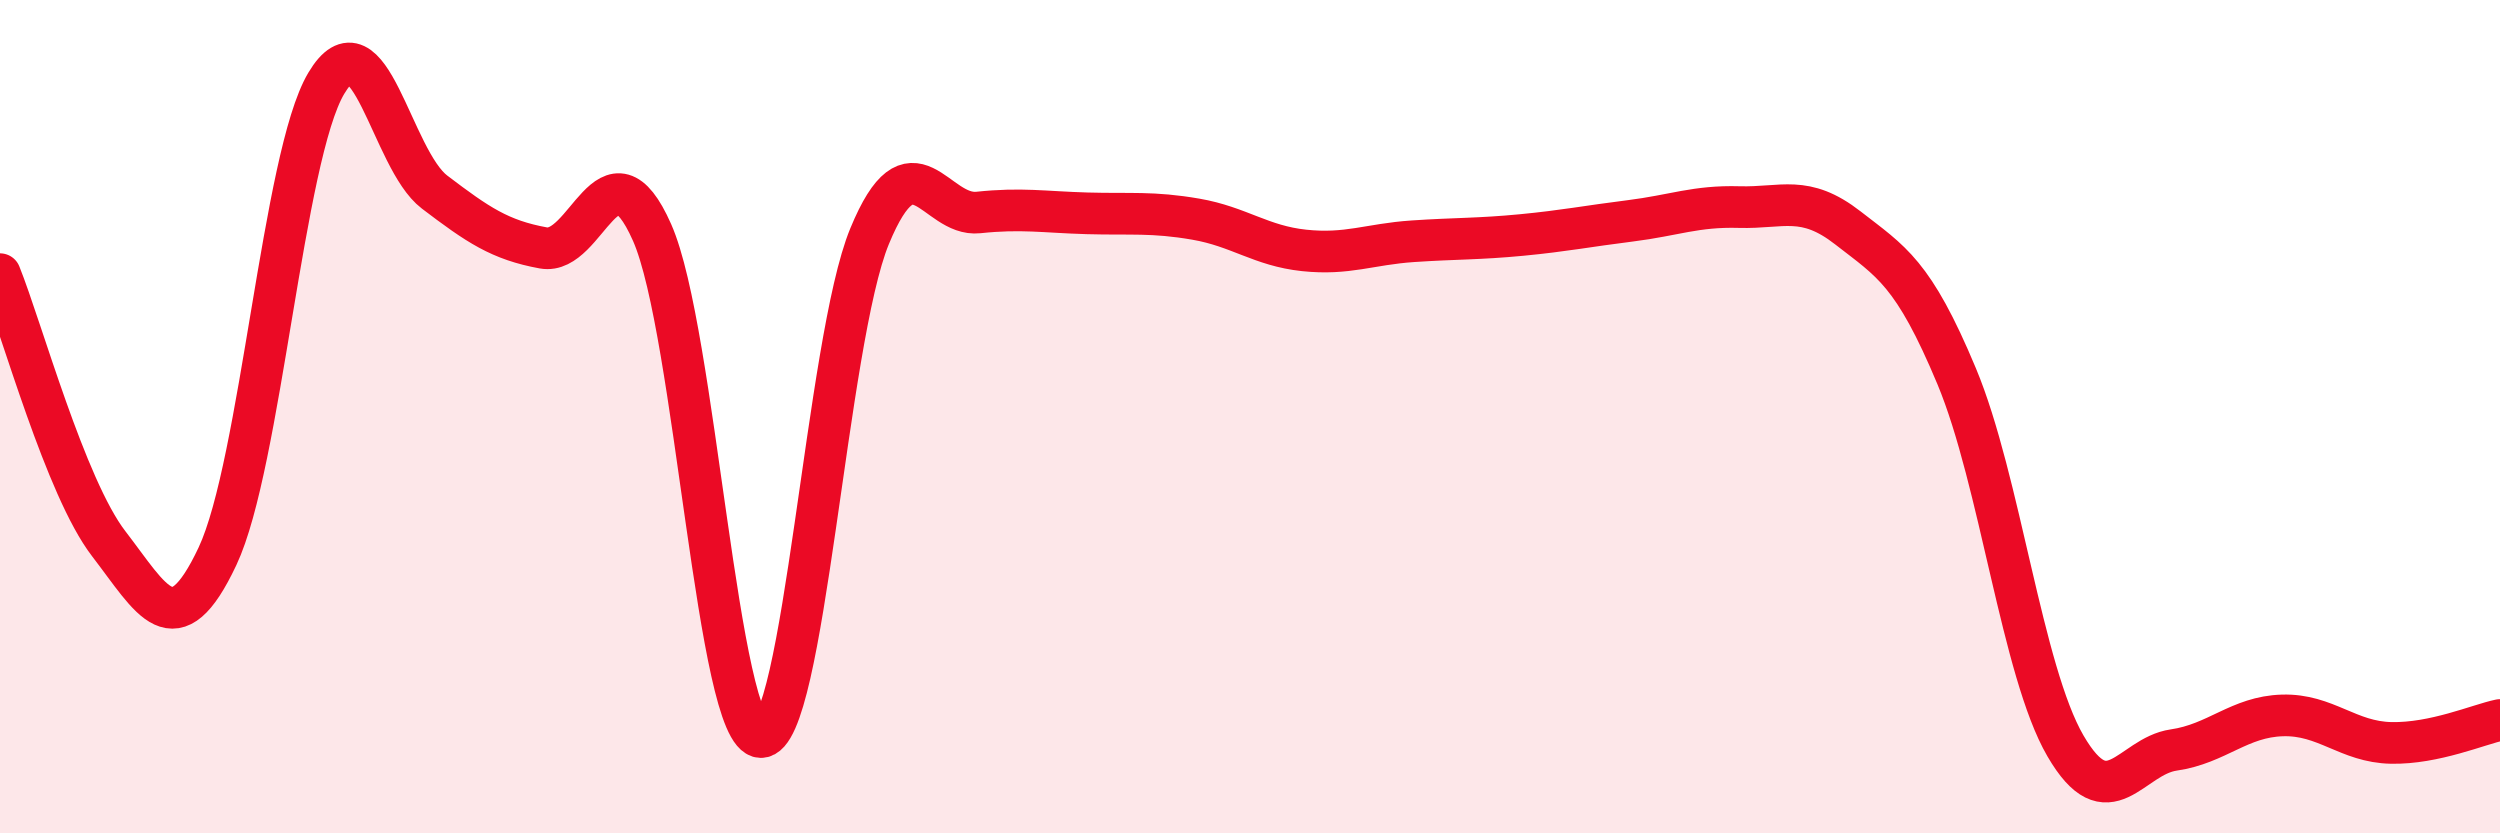
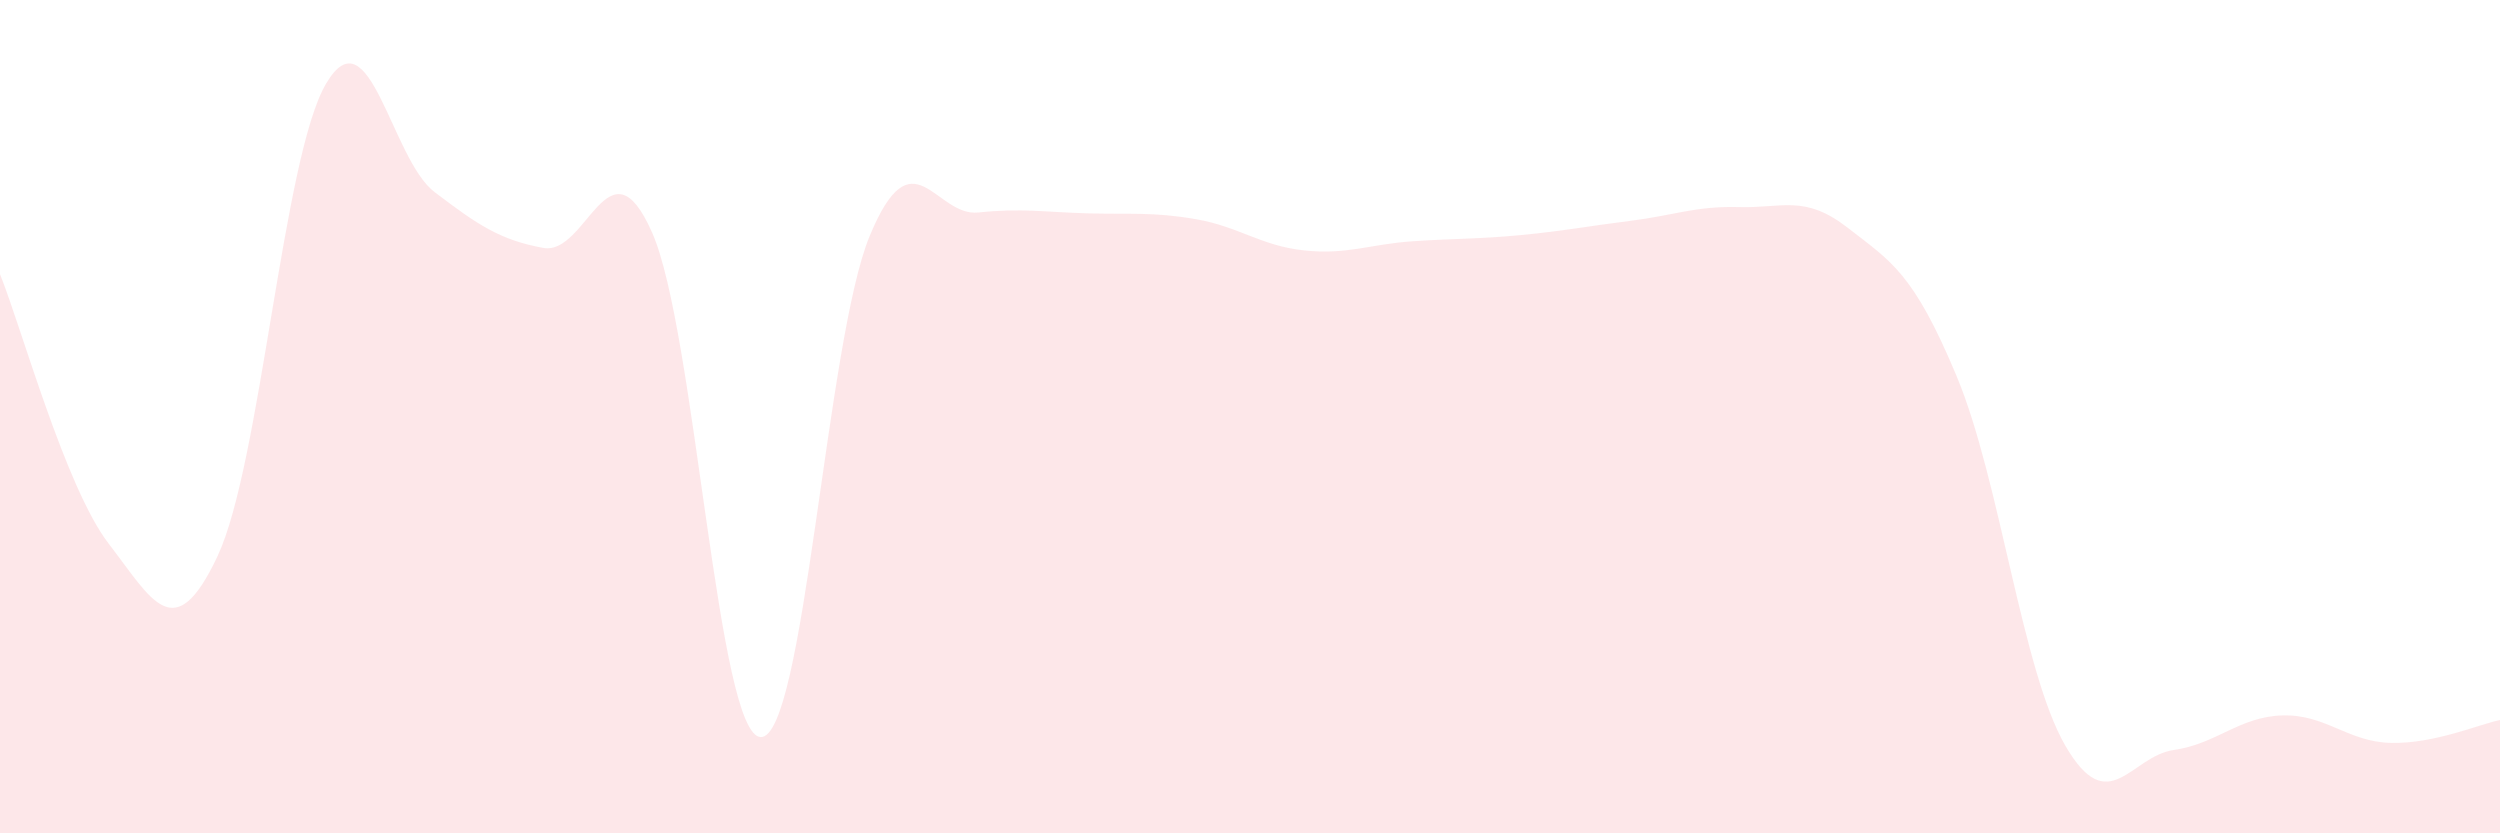
<svg xmlns="http://www.w3.org/2000/svg" width="60" height="20" viewBox="0 0 60 20">
  <path d="M 0,6.58 C 0.52,7.87 1.57,11.7 2.61,13.05 C 3.65,14.4 4.18,15.56 5.22,13.35 C 6.26,11.14 6.79,3.75 7.83,2 C 8.87,0.25 9.39,3.82 10.43,4.61 C 11.47,5.4 12,5.76 13.04,5.95 C 14.08,6.14 14.61,3.23 15.65,5.58 C 16.69,7.93 17.22,17.67 18.26,17.69 C 19.3,17.71 19.83,8.19 20.87,5.67 C 21.91,3.15 22.44,5.21 23.48,5.1 C 24.52,4.99 25.05,5.09 26.09,5.12 C 27.13,5.15 27.66,5.08 28.7,5.26 C 29.74,5.44 30.26,5.9 31.3,6.01 C 32.34,6.12 32.87,5.86 33.91,5.79 C 34.95,5.72 35.48,5.74 36.52,5.64 C 37.56,5.54 38.09,5.43 39.13,5.3 C 40.17,5.17 40.7,4.94 41.74,4.97 C 42.78,5 43.31,4.66 44.35,5.47 C 45.39,6.28 45.92,6.54 46.96,9.03 C 48,11.52 48.53,16.11 49.57,17.9 C 50.61,19.69 51.13,18.15 52.17,18 C 53.21,17.85 53.74,17.2 54.78,17.17 C 55.82,17.14 56.35,17.81 57.39,17.83 C 58.43,17.85 59.48,17.39 60,17.28L60 20L0 20Z" fill="#EB0A25" opacity="0.1" stroke-linecap="round" stroke-linejoin="round" />
-   <path d="M 0,6.58 C 0.52,7.87 1.57,11.7 2.61,13.05 C 3.65,14.4 4.18,15.56 5.22,13.35 C 6.26,11.14 6.79,3.75 7.83,2 C 8.87,0.25 9.39,3.82 10.43,4.61 C 11.47,5.4 12,5.76 13.04,5.95 C 14.08,6.14 14.61,3.23 15.65,5.58 C 16.69,7.93 17.22,17.67 18.26,17.69 C 19.3,17.71 19.83,8.19 20.87,5.67 C 21.91,3.15 22.44,5.21 23.48,5.1 C 24.52,4.99 25.05,5.09 26.09,5.12 C 27.13,5.15 27.66,5.08 28.7,5.26 C 29.74,5.44 30.26,5.9 31.3,6.01 C 32.34,6.12 32.87,5.86 33.91,5.79 C 34.95,5.72 35.48,5.74 36.52,5.64 C 37.56,5.54 38.09,5.43 39.13,5.3 C 40.17,5.17 40.7,4.94 41.74,4.97 C 42.78,5 43.31,4.66 44.35,5.47 C 45.39,6.28 45.92,6.54 46.96,9.03 C 48,11.52 48.53,16.11 49.57,17.9 C 50.61,19.69 51.13,18.15 52.17,18 C 53.21,17.85 53.74,17.2 54.78,17.17 C 55.82,17.14 56.35,17.81 57.39,17.83 C 58.43,17.85 59.48,17.39 60,17.28" stroke="#EB0A25" stroke-width="1" fill="none" stroke-linecap="round" stroke-linejoin="round" />
</svg>